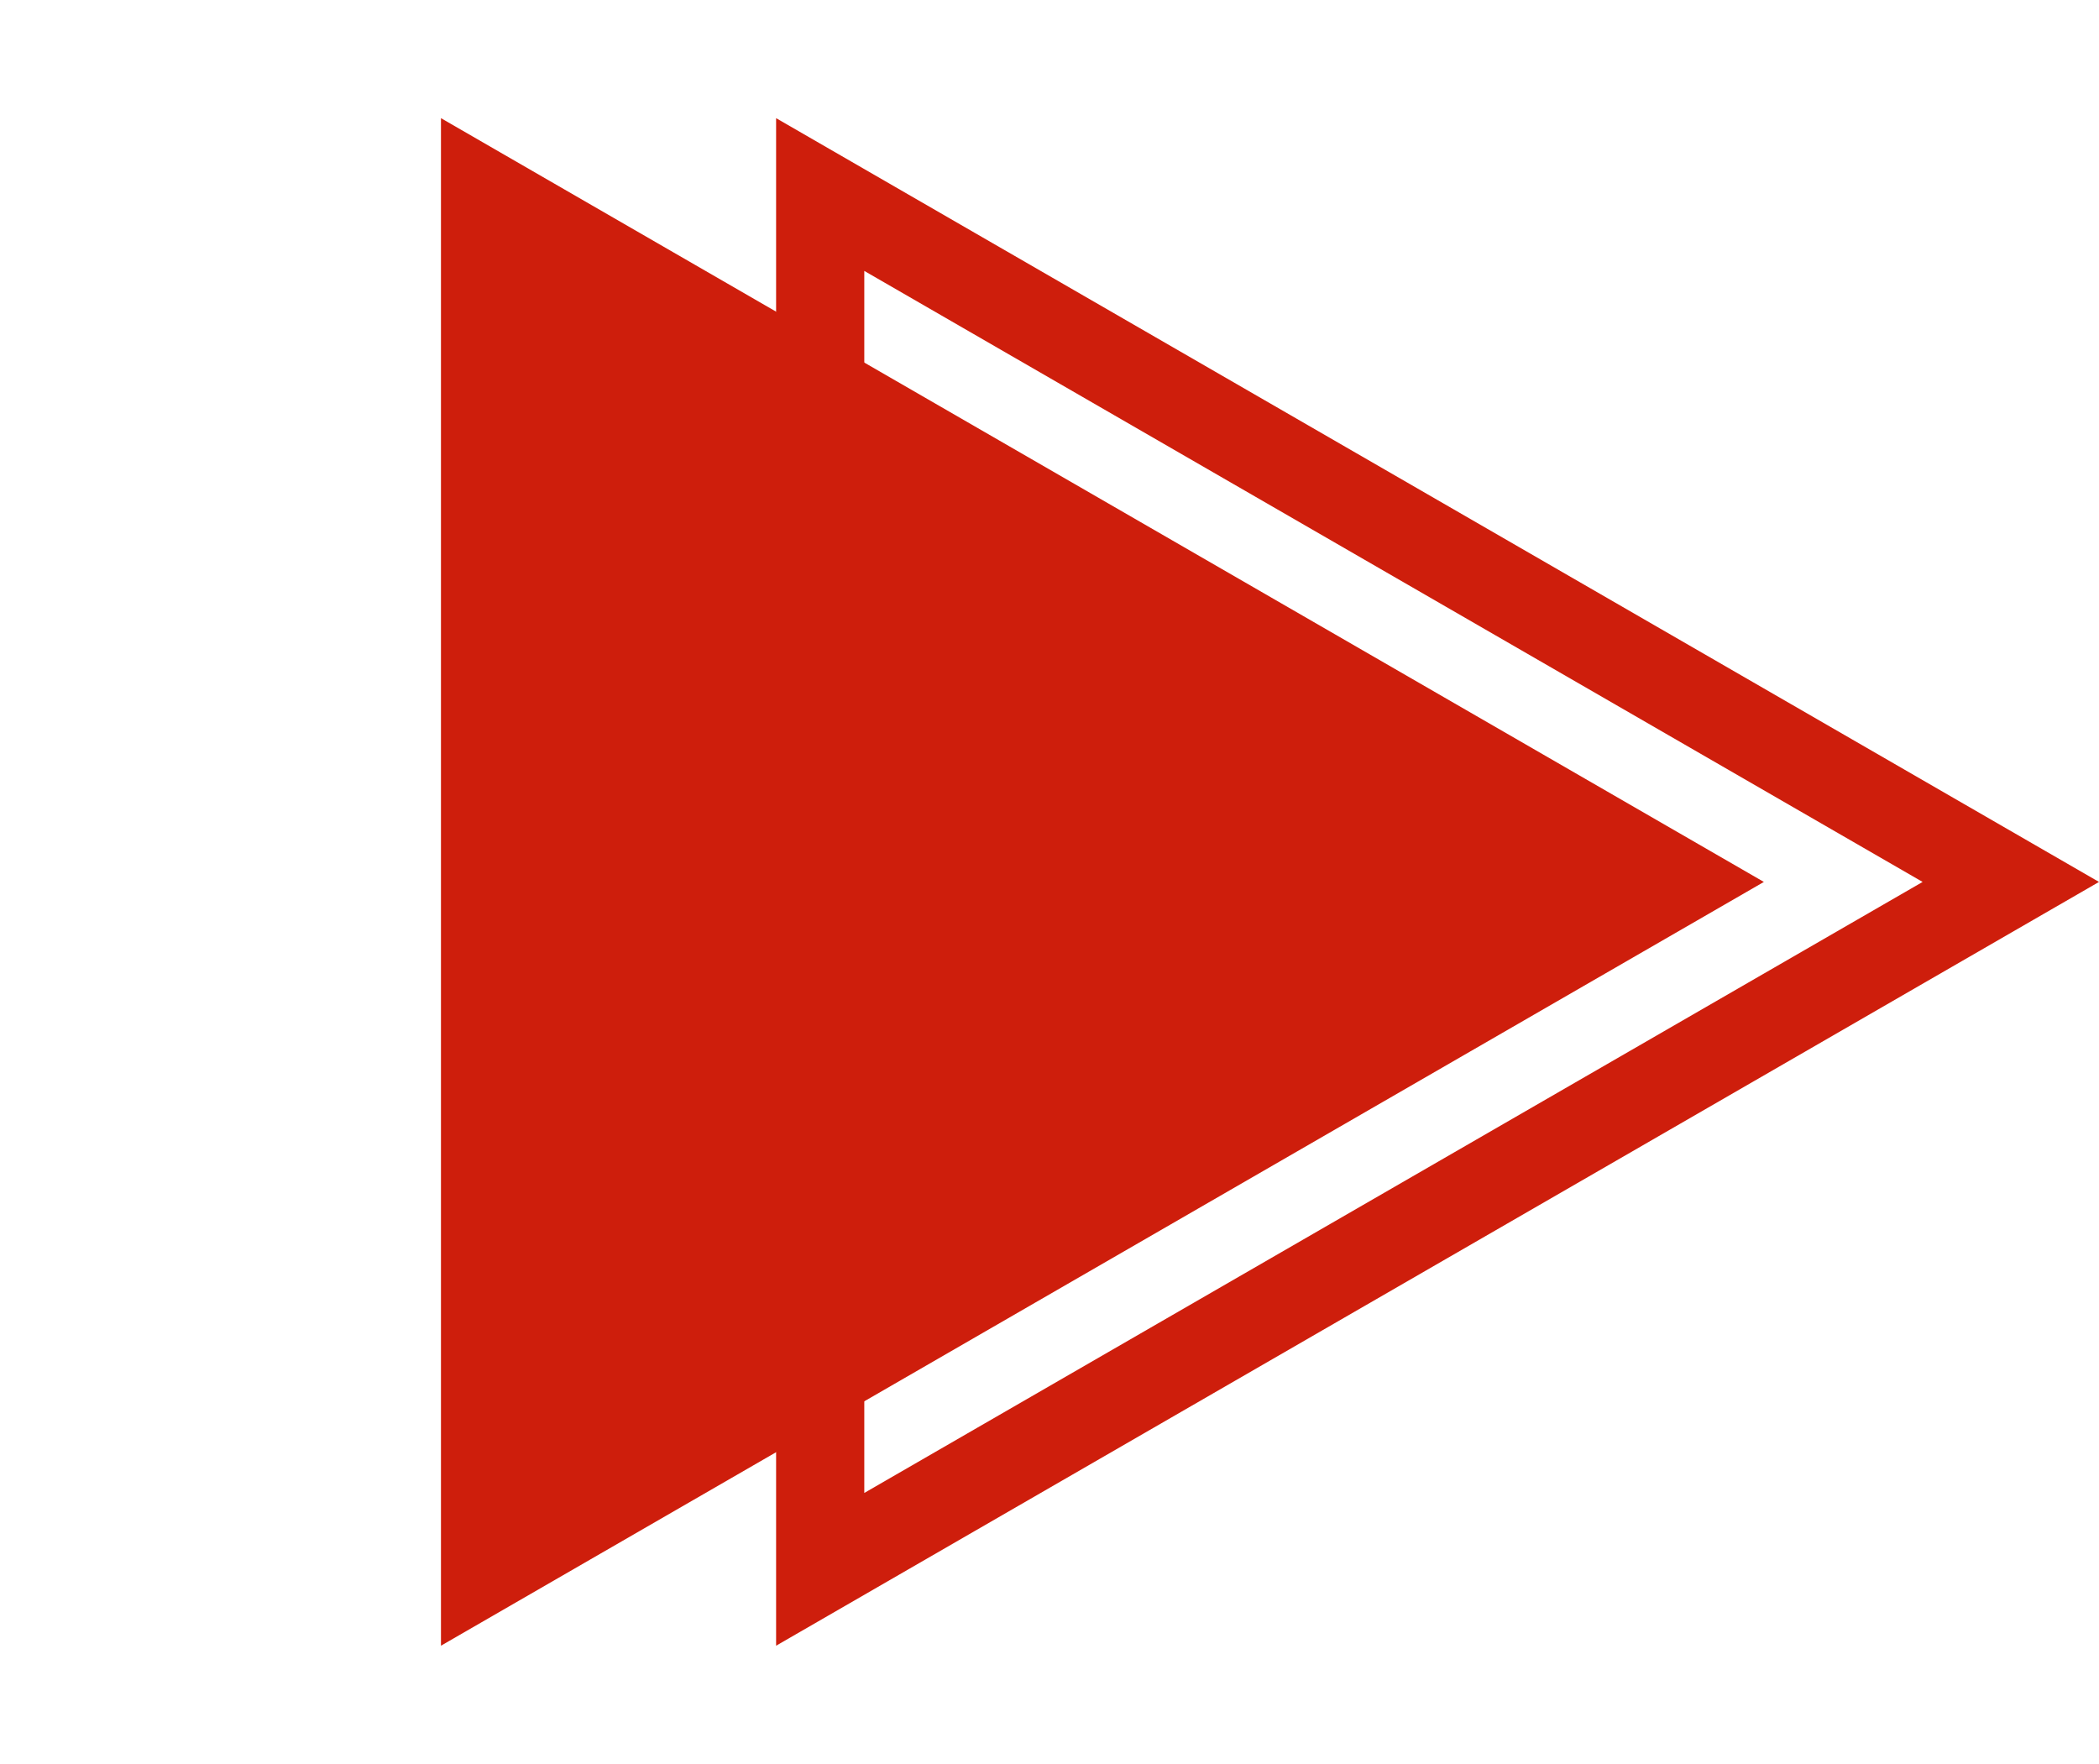
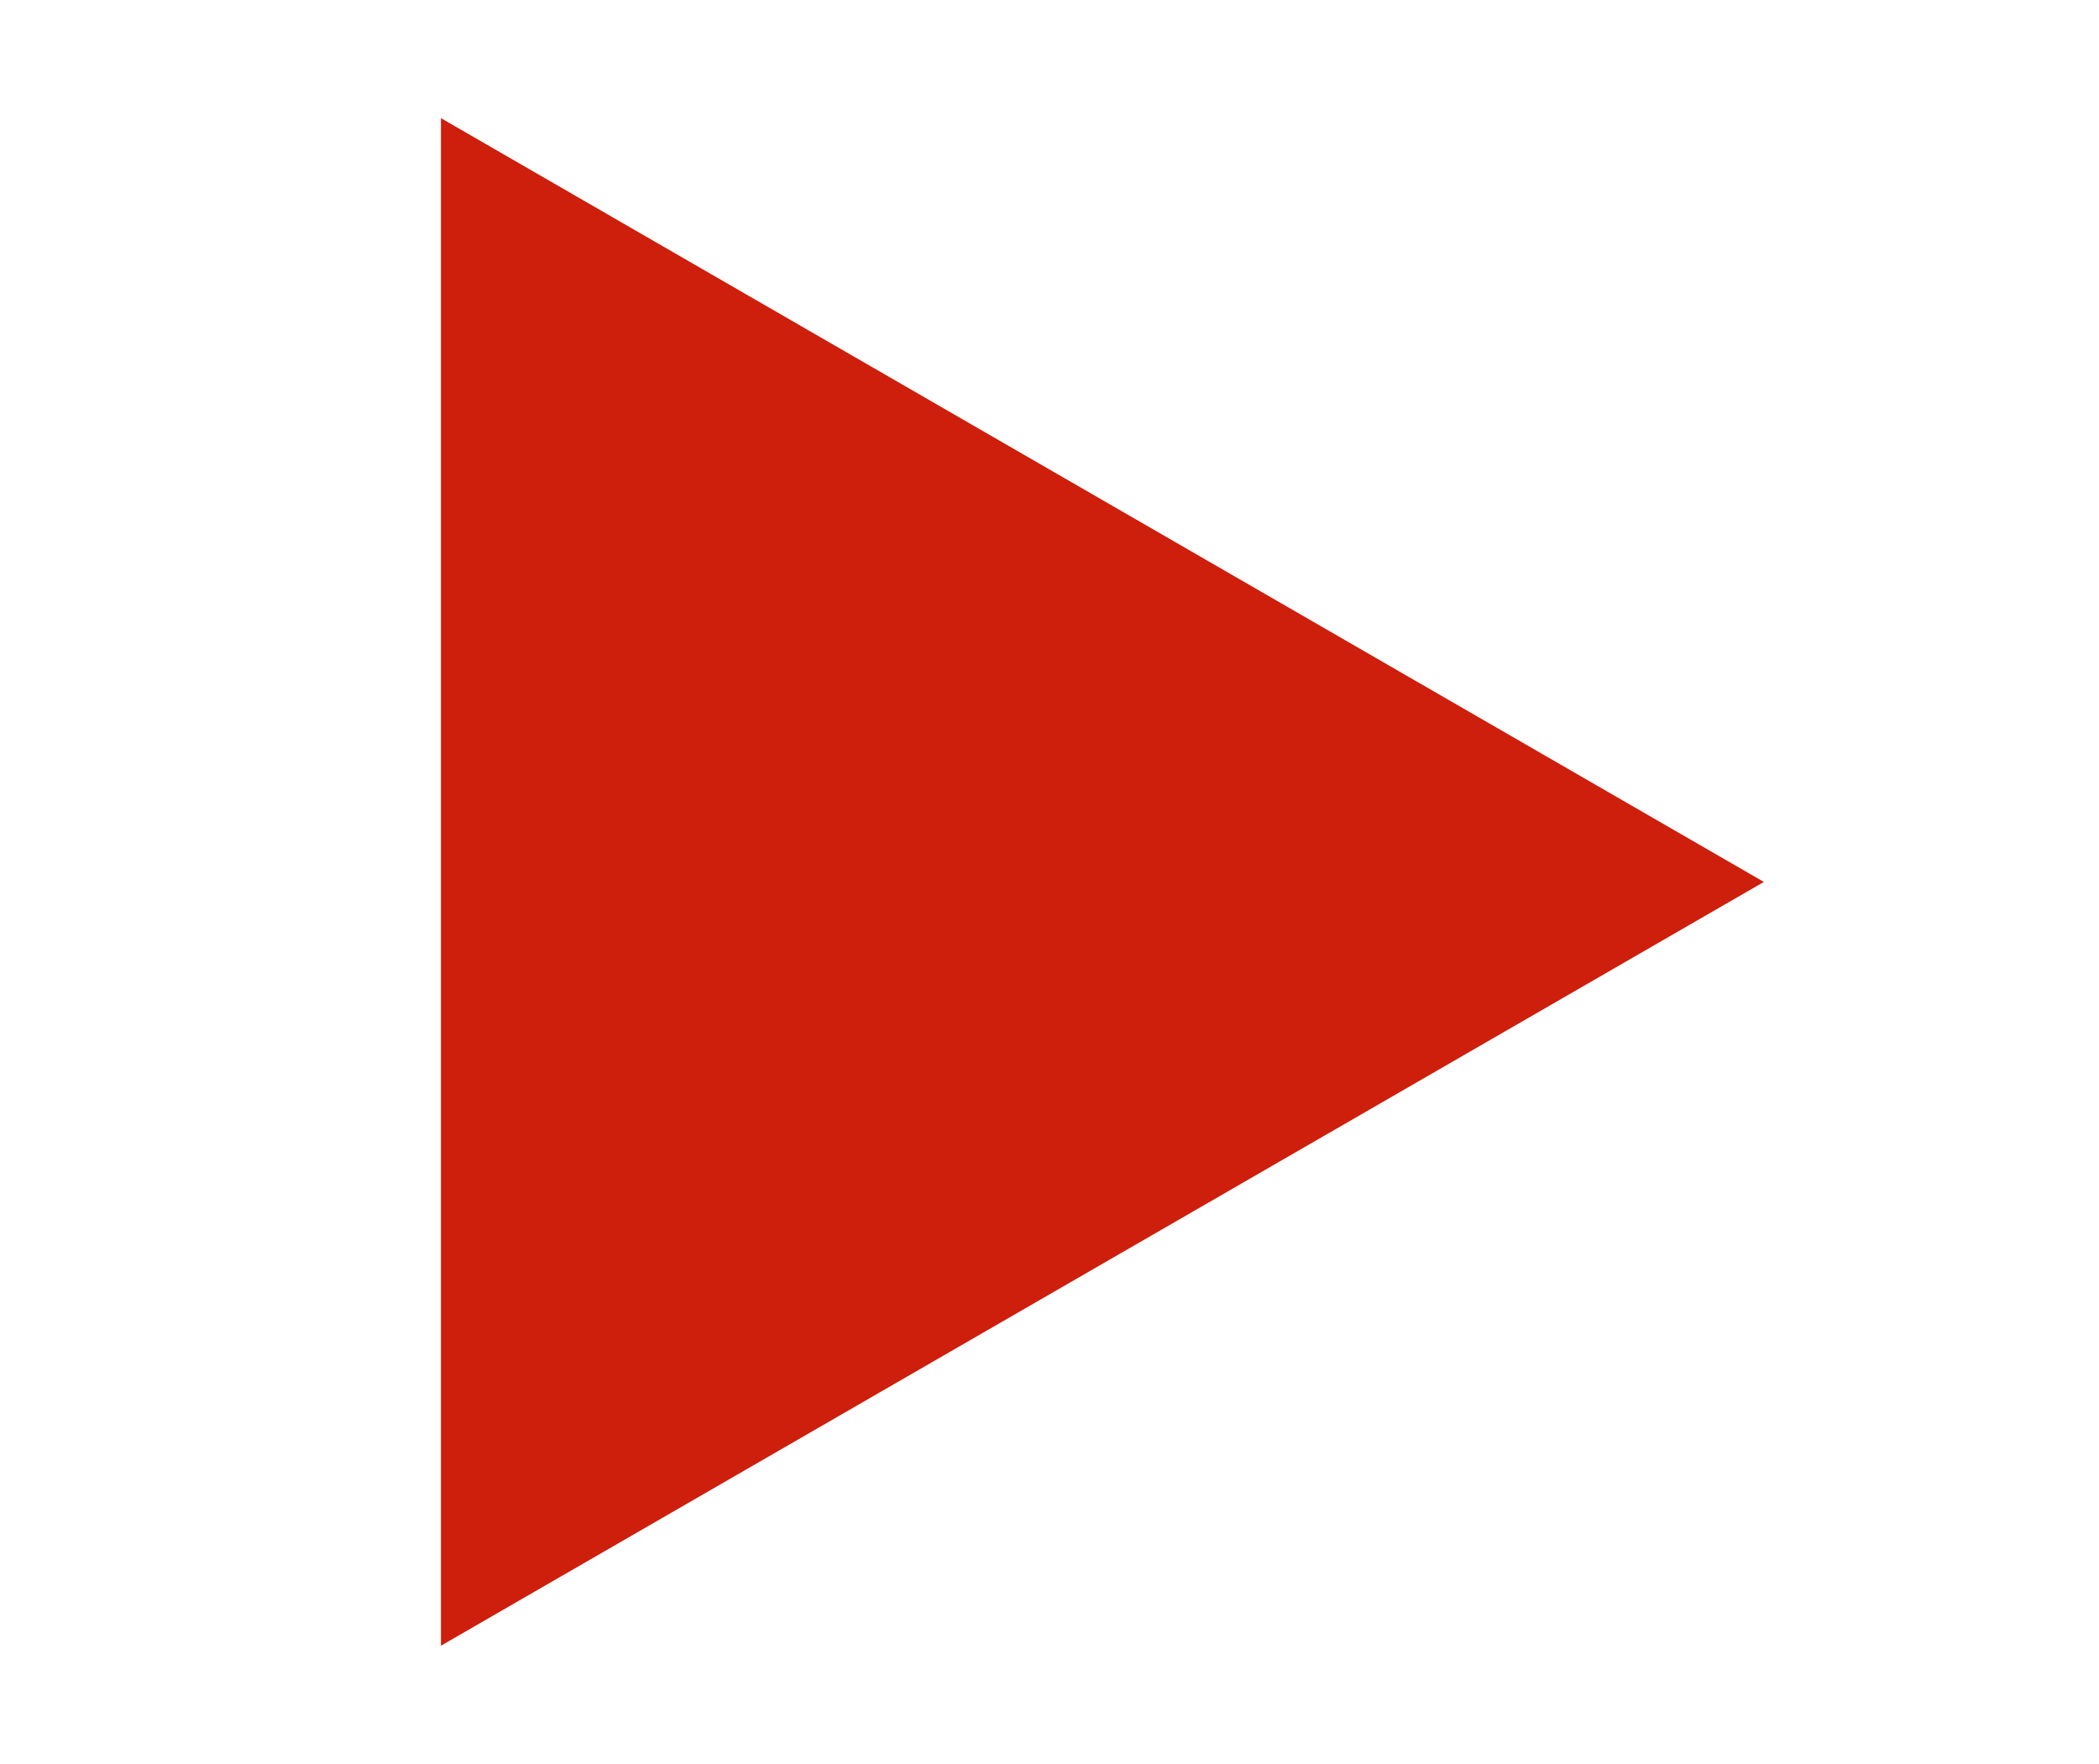
<svg xmlns="http://www.w3.org/2000/svg" width="119" height="100" viewBox="0 0 119 100" fill="none">
-   <path d="M46.5 88.971L114 50L46.5 11.029V88.971Z" stroke="#CE1E0C" stroke-width="5" />
  <path d="M100 50L25 6.699V93.301L100 50Z" fill="#CE1E0C" />
</svg>